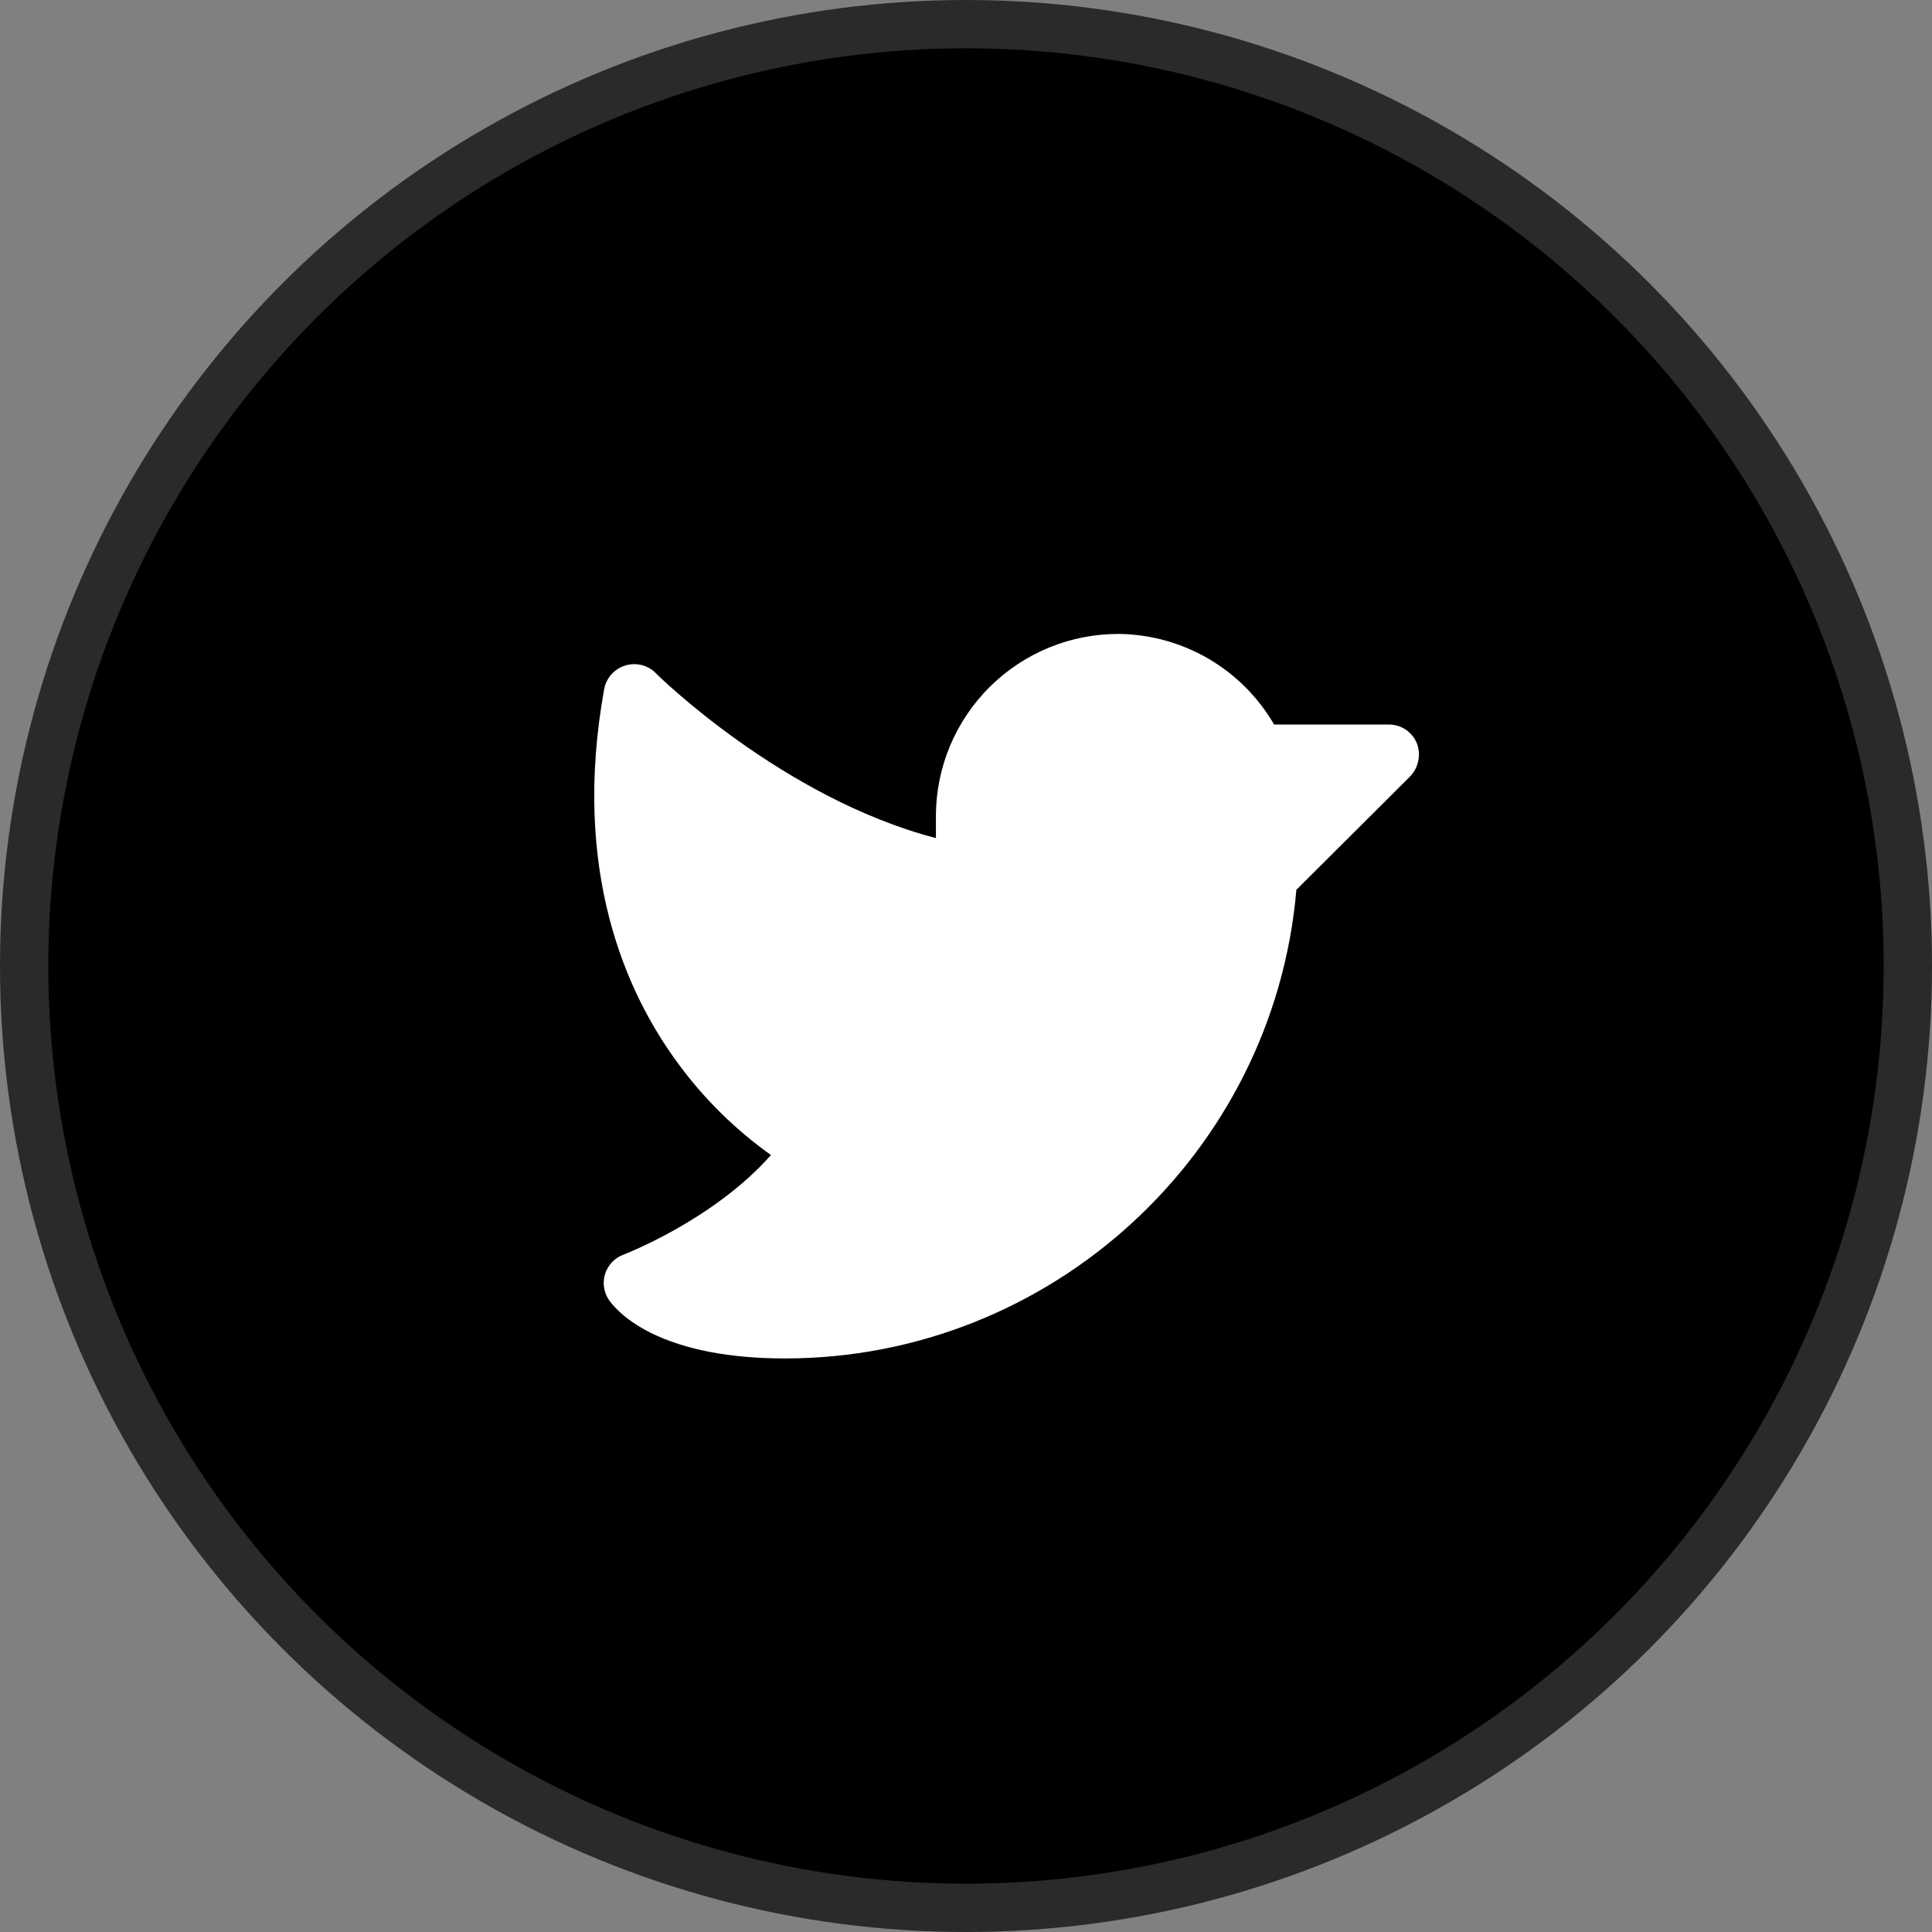
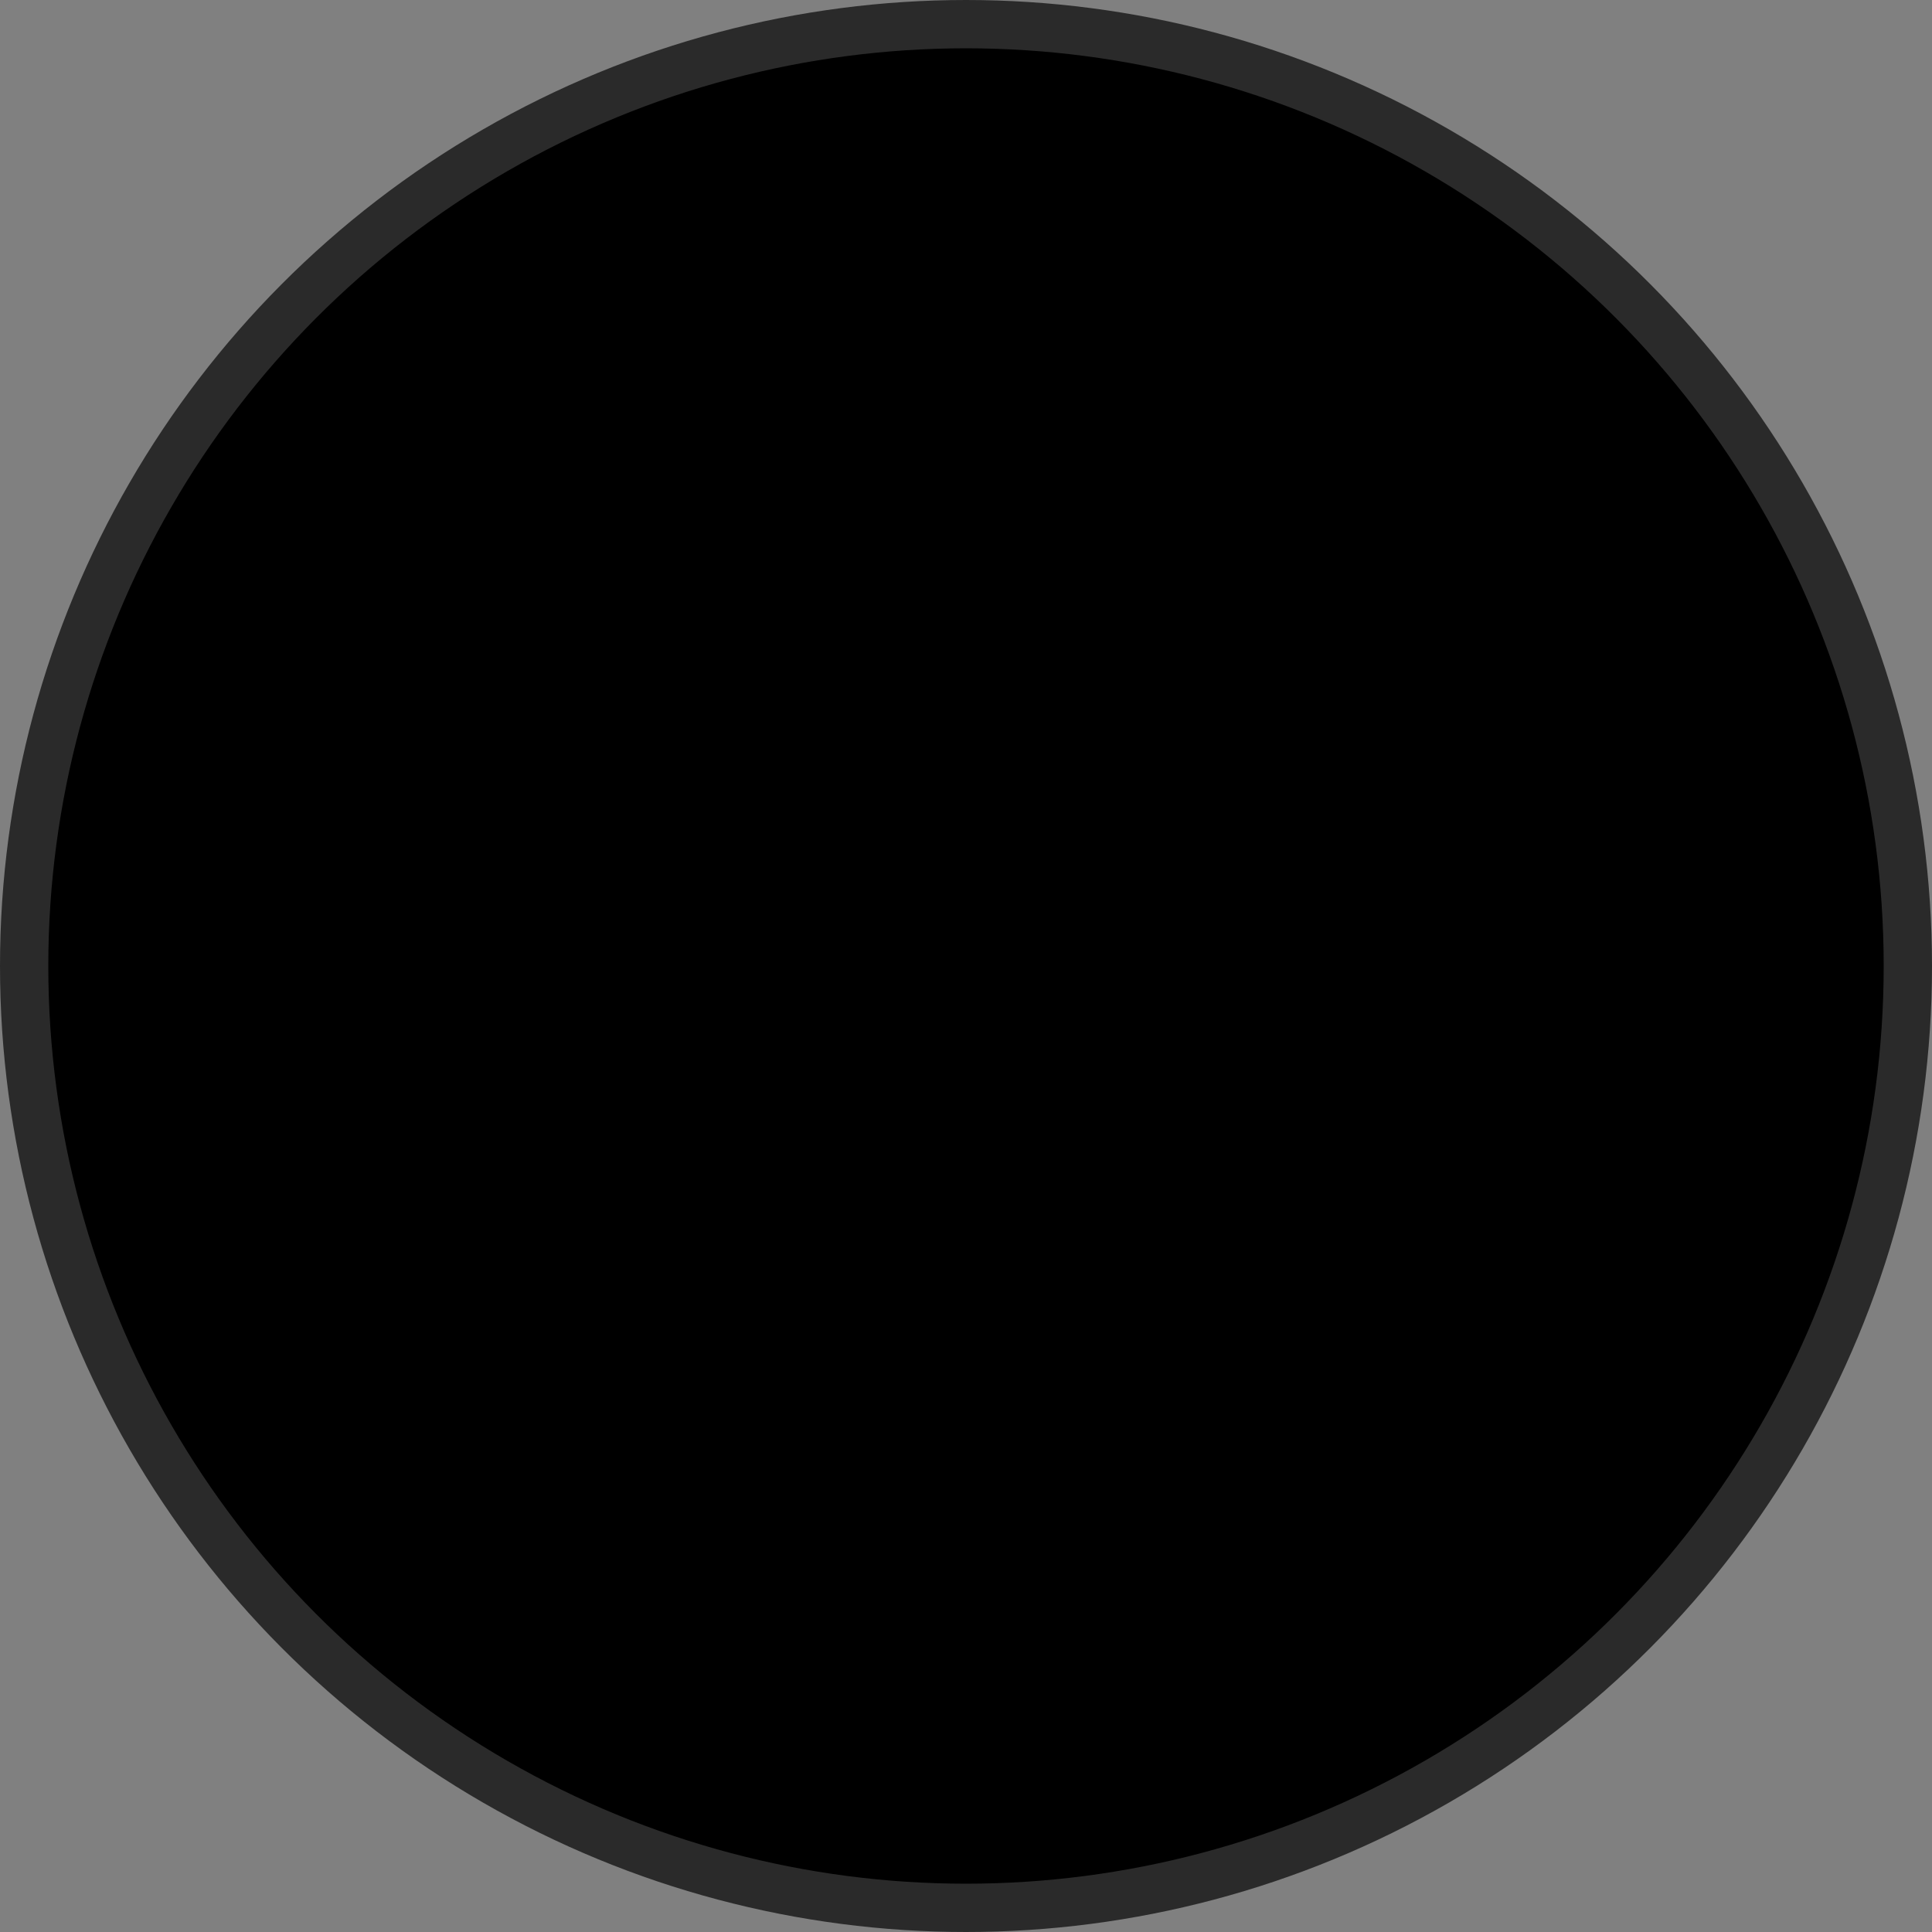
<svg xmlns="http://www.w3.org/2000/svg" width="40" height="40" viewBox="0 0 40 40" fill="none">
  <rect x="0" y="0" width="40" height="40" fill="#808080" stroke="none" />
  <circle cx="20" cy="20" r="19.5" fill="black" stroke="#2A2A2A" />
-   <path d="M29.2 16.07L26.84 18.422C26.371 23.883 21.761 28.125 16.252 28.125C15.118 28.125 14.181 27.945 13.47 27.594C12.899 27.305 12.665 27 12.602 26.906C12.551 26.828 12.517 26.739 12.505 26.645C12.492 26.552 12.501 26.457 12.53 26.368C12.56 26.279 12.609 26.197 12.674 26.129C12.739 26.061 12.819 26.009 12.907 25.977C12.923 25.969 14.767 25.266 15.962 23.914C15.221 23.386 14.569 22.743 14.032 22.008C12.962 20.555 11.829 18.031 12.509 14.266C12.53 14.154 12.581 14.05 12.657 13.964C12.732 13.879 12.83 13.816 12.938 13.781C13.047 13.746 13.164 13.741 13.276 13.767C13.387 13.793 13.489 13.849 13.571 13.93C13.595 13.961 16.197 16.523 19.377 17.352V16.875C19.38 16.38 19.481 15.889 19.673 15.433C19.866 14.976 20.147 14.562 20.499 14.214C20.852 13.866 21.27 13.59 21.729 13.403C22.188 13.216 22.679 13.122 23.175 13.125C23.825 13.134 24.462 13.312 25.024 13.64C25.585 13.969 26.052 14.438 26.379 15H28.754C28.878 15 28.998 15.036 29.101 15.104C29.204 15.172 29.285 15.269 29.332 15.383C29.378 15.498 29.389 15.624 29.365 15.746C29.342 15.867 29.284 15.98 29.2 16.07Z" fill="white" />
</svg>